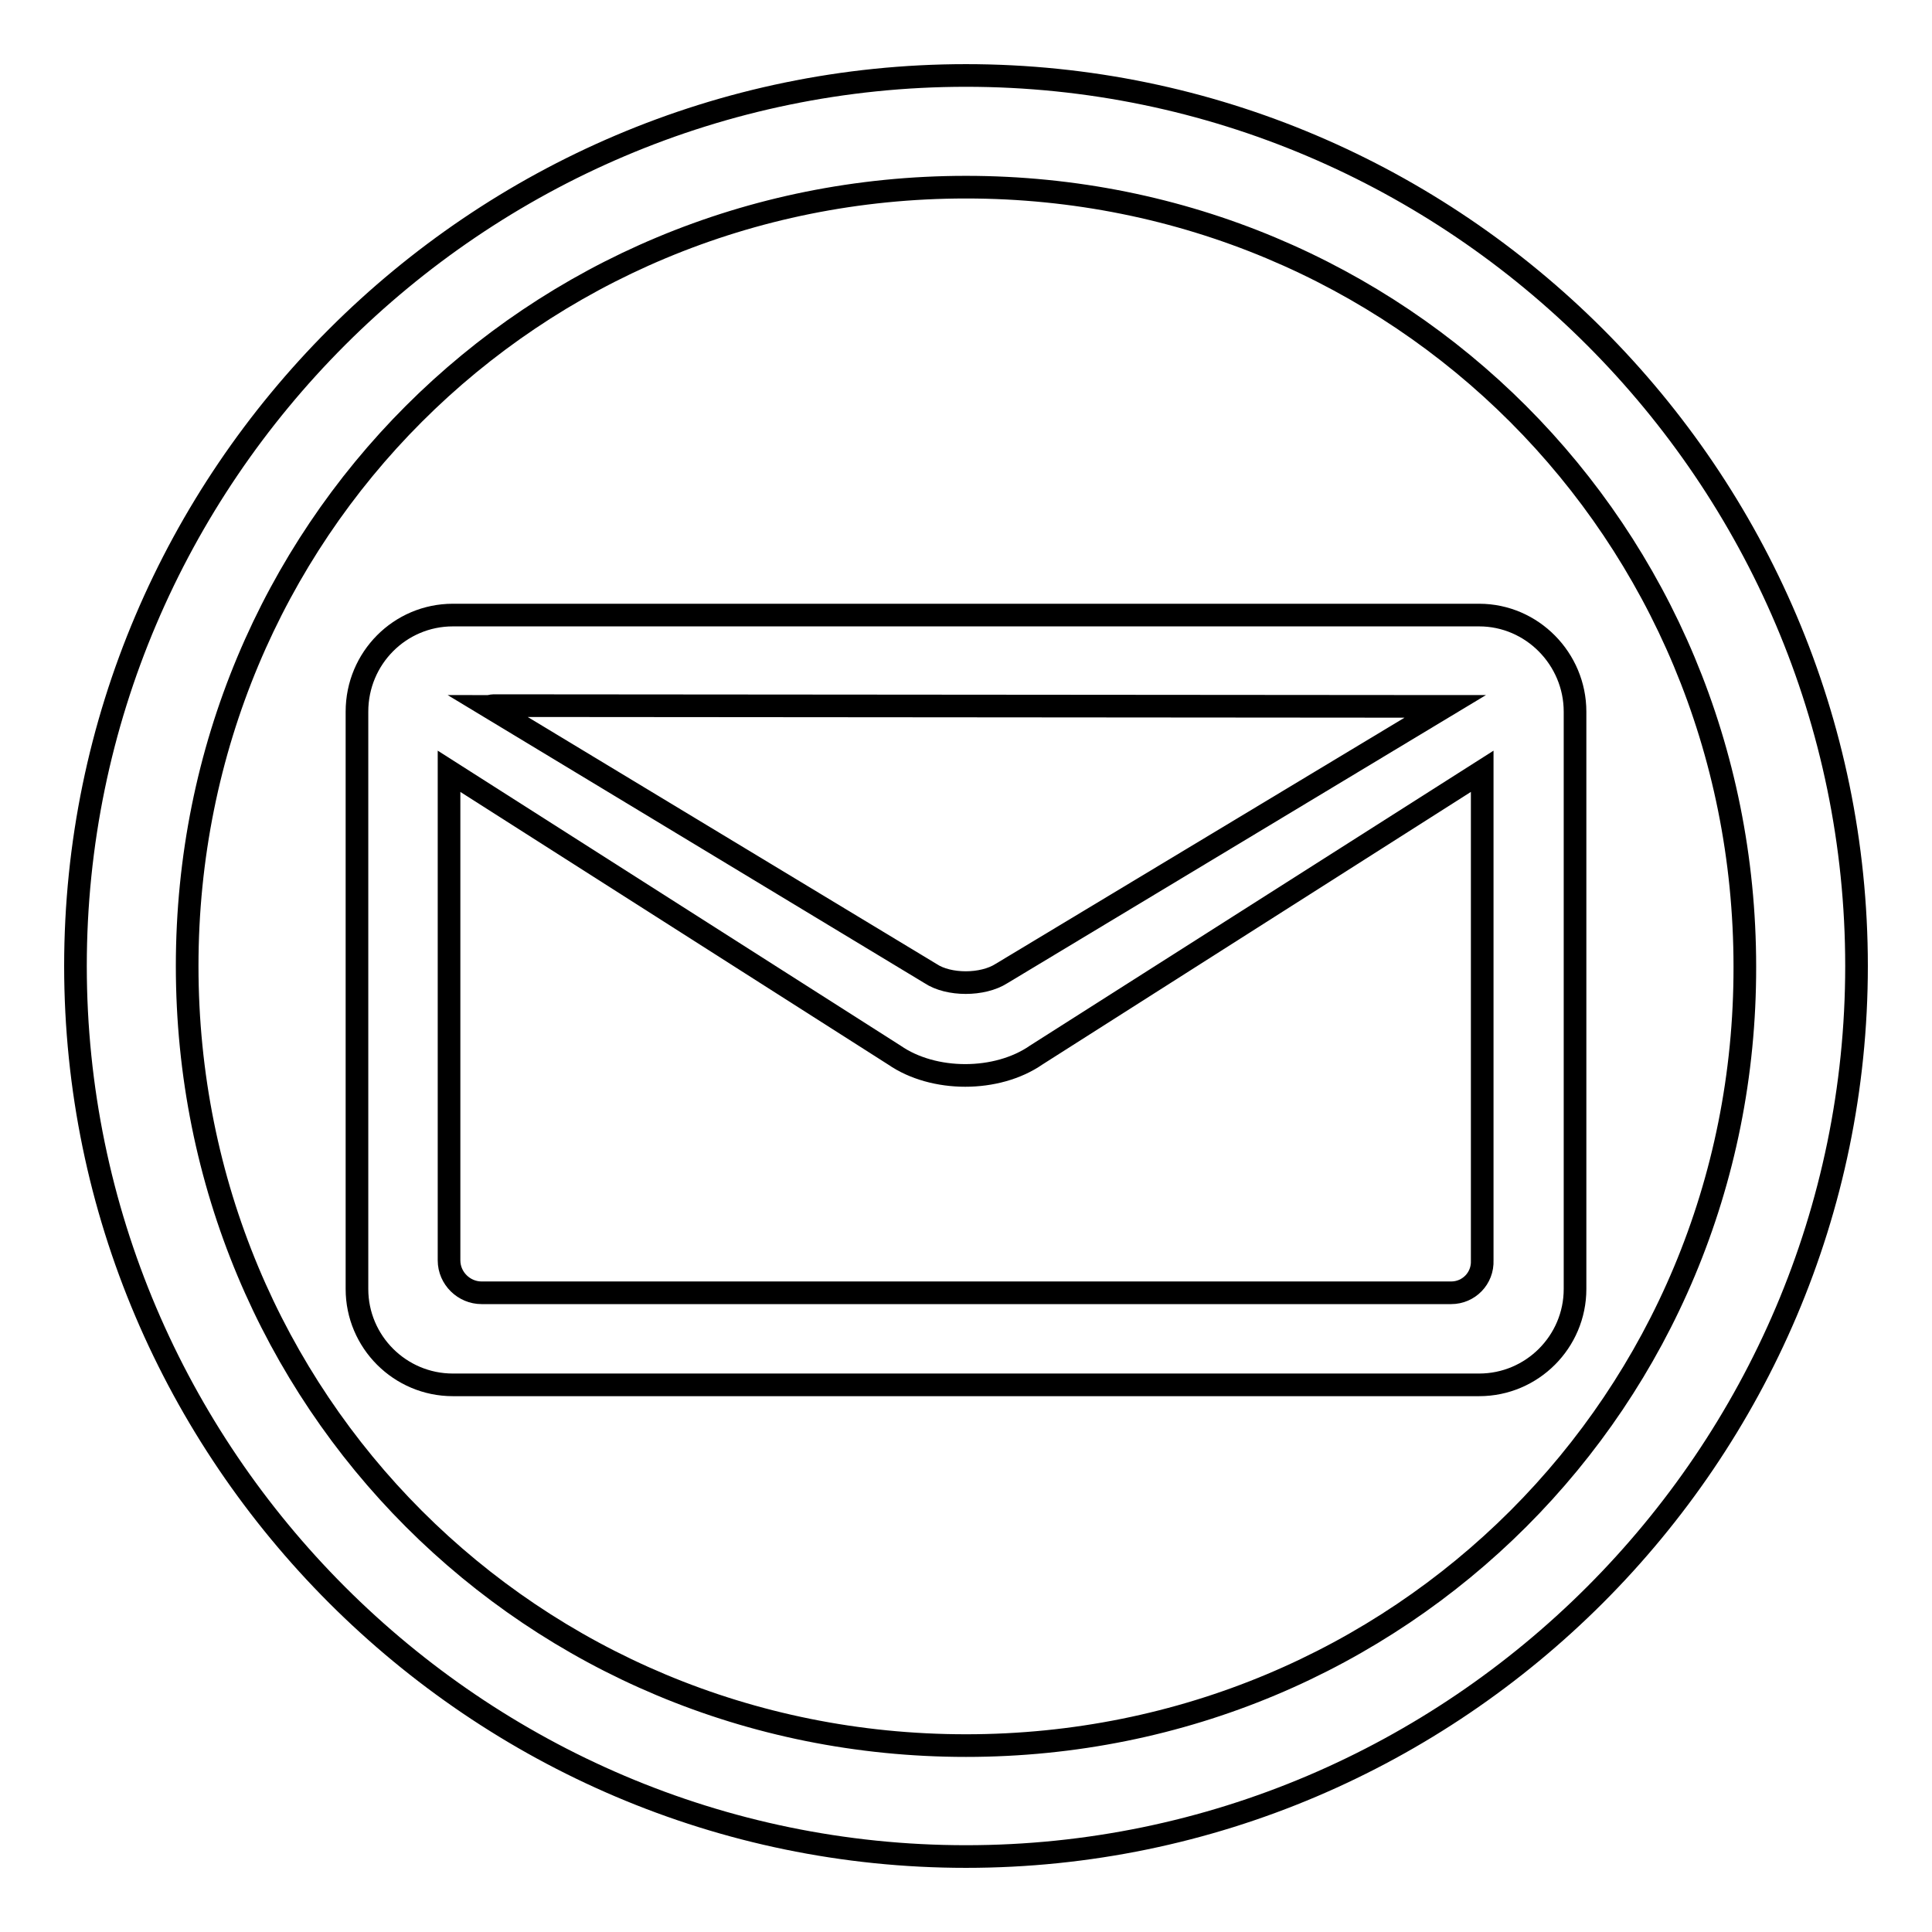
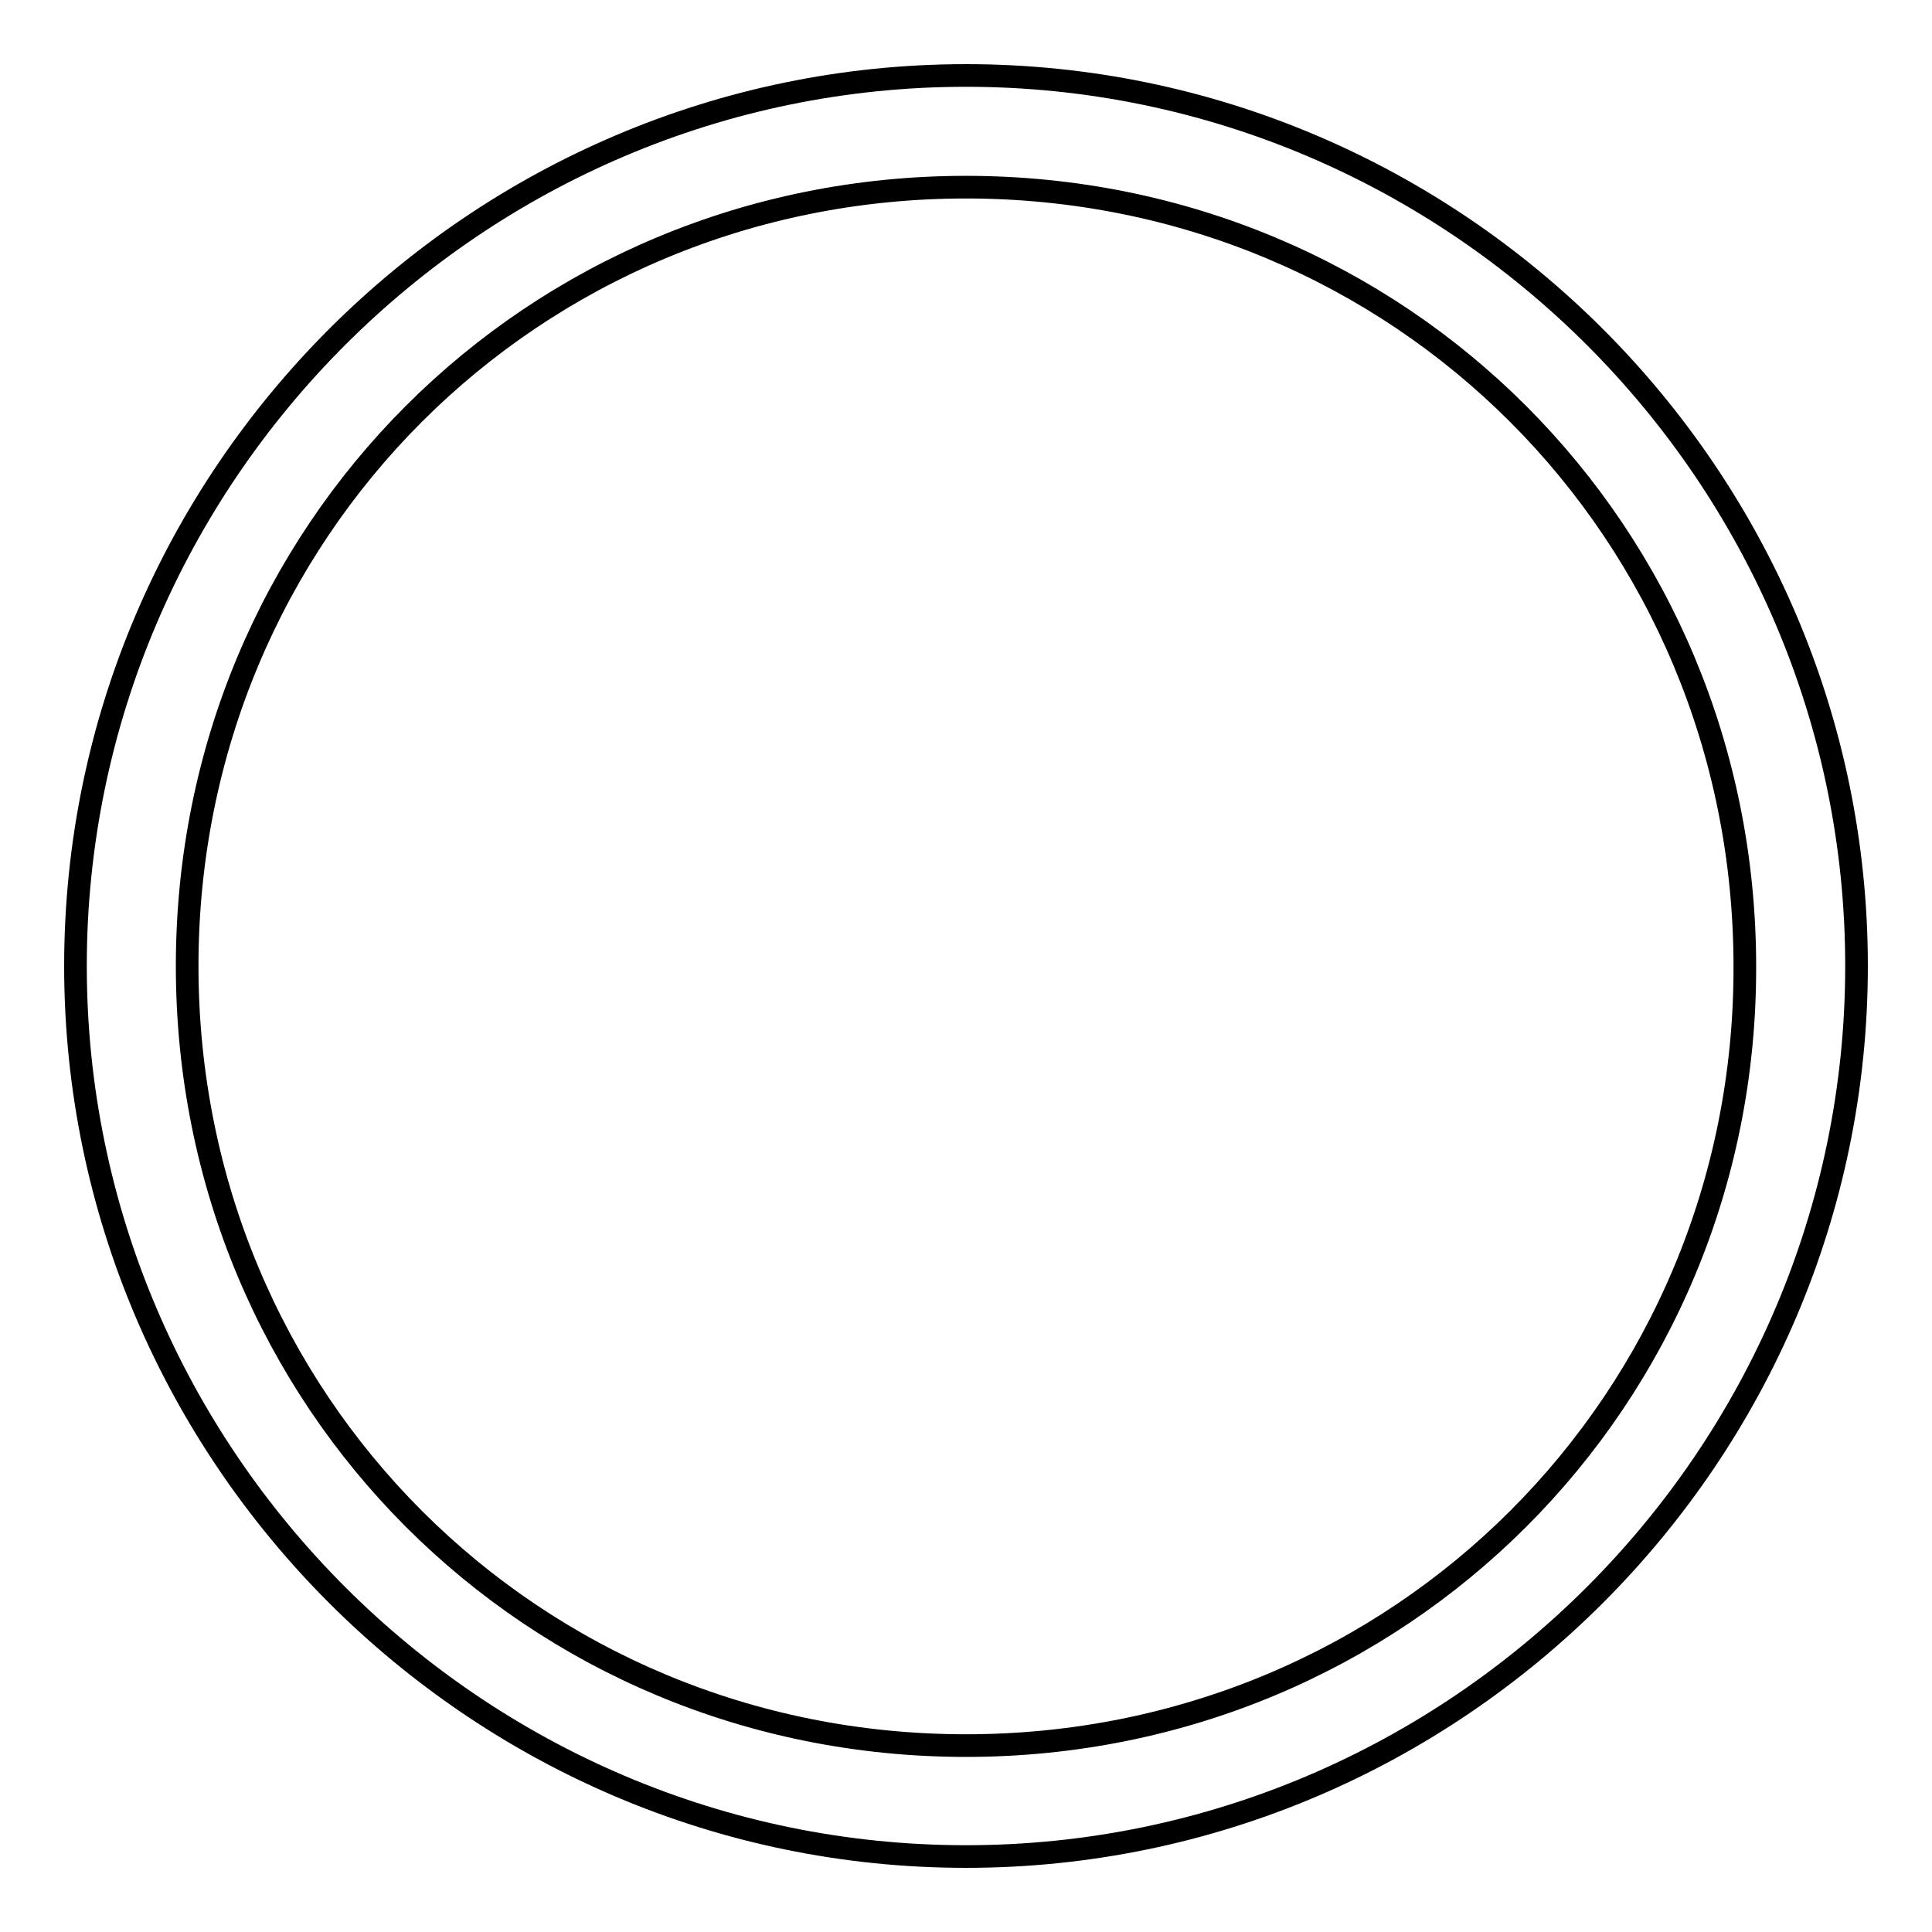
<svg xmlns="http://www.w3.org/2000/svg" version="1.1" x="0px" y="0px" viewBox="0 0 256 256" enable-background="new 0 0 256 256" xml:space="preserve">
  <g>
    <g>
-       <path stroke-width="3" fill-opacity="0" stroke="#000000" d="M128,10C63.1,10,10,63.1,10,128s53.1,118,118,118s118-53.1,118-118S192.9,10,128,10z M128,231.3c-57.5,0-103.2-45.7-103.2-103.3C24.8,70.5,70.5,24.8,128,24.8c57.5,0,103.2,45.7,103.2,103.3C231.3,185.5,185.5,231.3,128,231.3z" />
-       <path stroke-width="3" fill-opacity="0" stroke="#000000" d="M196,81.5H60c-7,0-12.7,5.7-12.7,12.8v76.5c0,7,5.7,12.7,12.7,12.7h136c7,0,12.7-5.7,12.7-12.7V94.3C208.7,87.3,203,81.5,196,81.5L196,81.5z M190.8,93.6c0.2,0,0.5,0,0.7,0L132.7,129c-2.5,1.6-7,1.6-9.4,0L64.7,93.6c0.2,0,0.5-0.1,0.7-0.1L190.8,93.6L190.8,93.6z M192.3,171.3H63.8c-2.3,0-4.3-1.9-4.3-4.3v-64.8l59,37.6c2.6,1.8,6,2.7,9.4,2.7c3.4,0,6.8-0.9,9.4-2.7l59.1-37.6V167C196.5,169.4,194.6,171.3,192.3,171.3L192.3,171.3z" />
+       <path stroke-width="3" fill-opacity="0" stroke="#000000" d="M128,10C63.1,10,10,63.1,10,128s53.1,118,118,118s118-53.1,118-118S192.9,10,128,10z M128,231.3c-57.5,0-103.2-45.7-103.2-103.3C24.8,70.5,70.5,24.8,128,24.8c57.5,0,103.2,45.7,103.2,103.3C231.3,185.5,185.5,231.3,128,231.3" />
    </g>
  </g>
</svg>